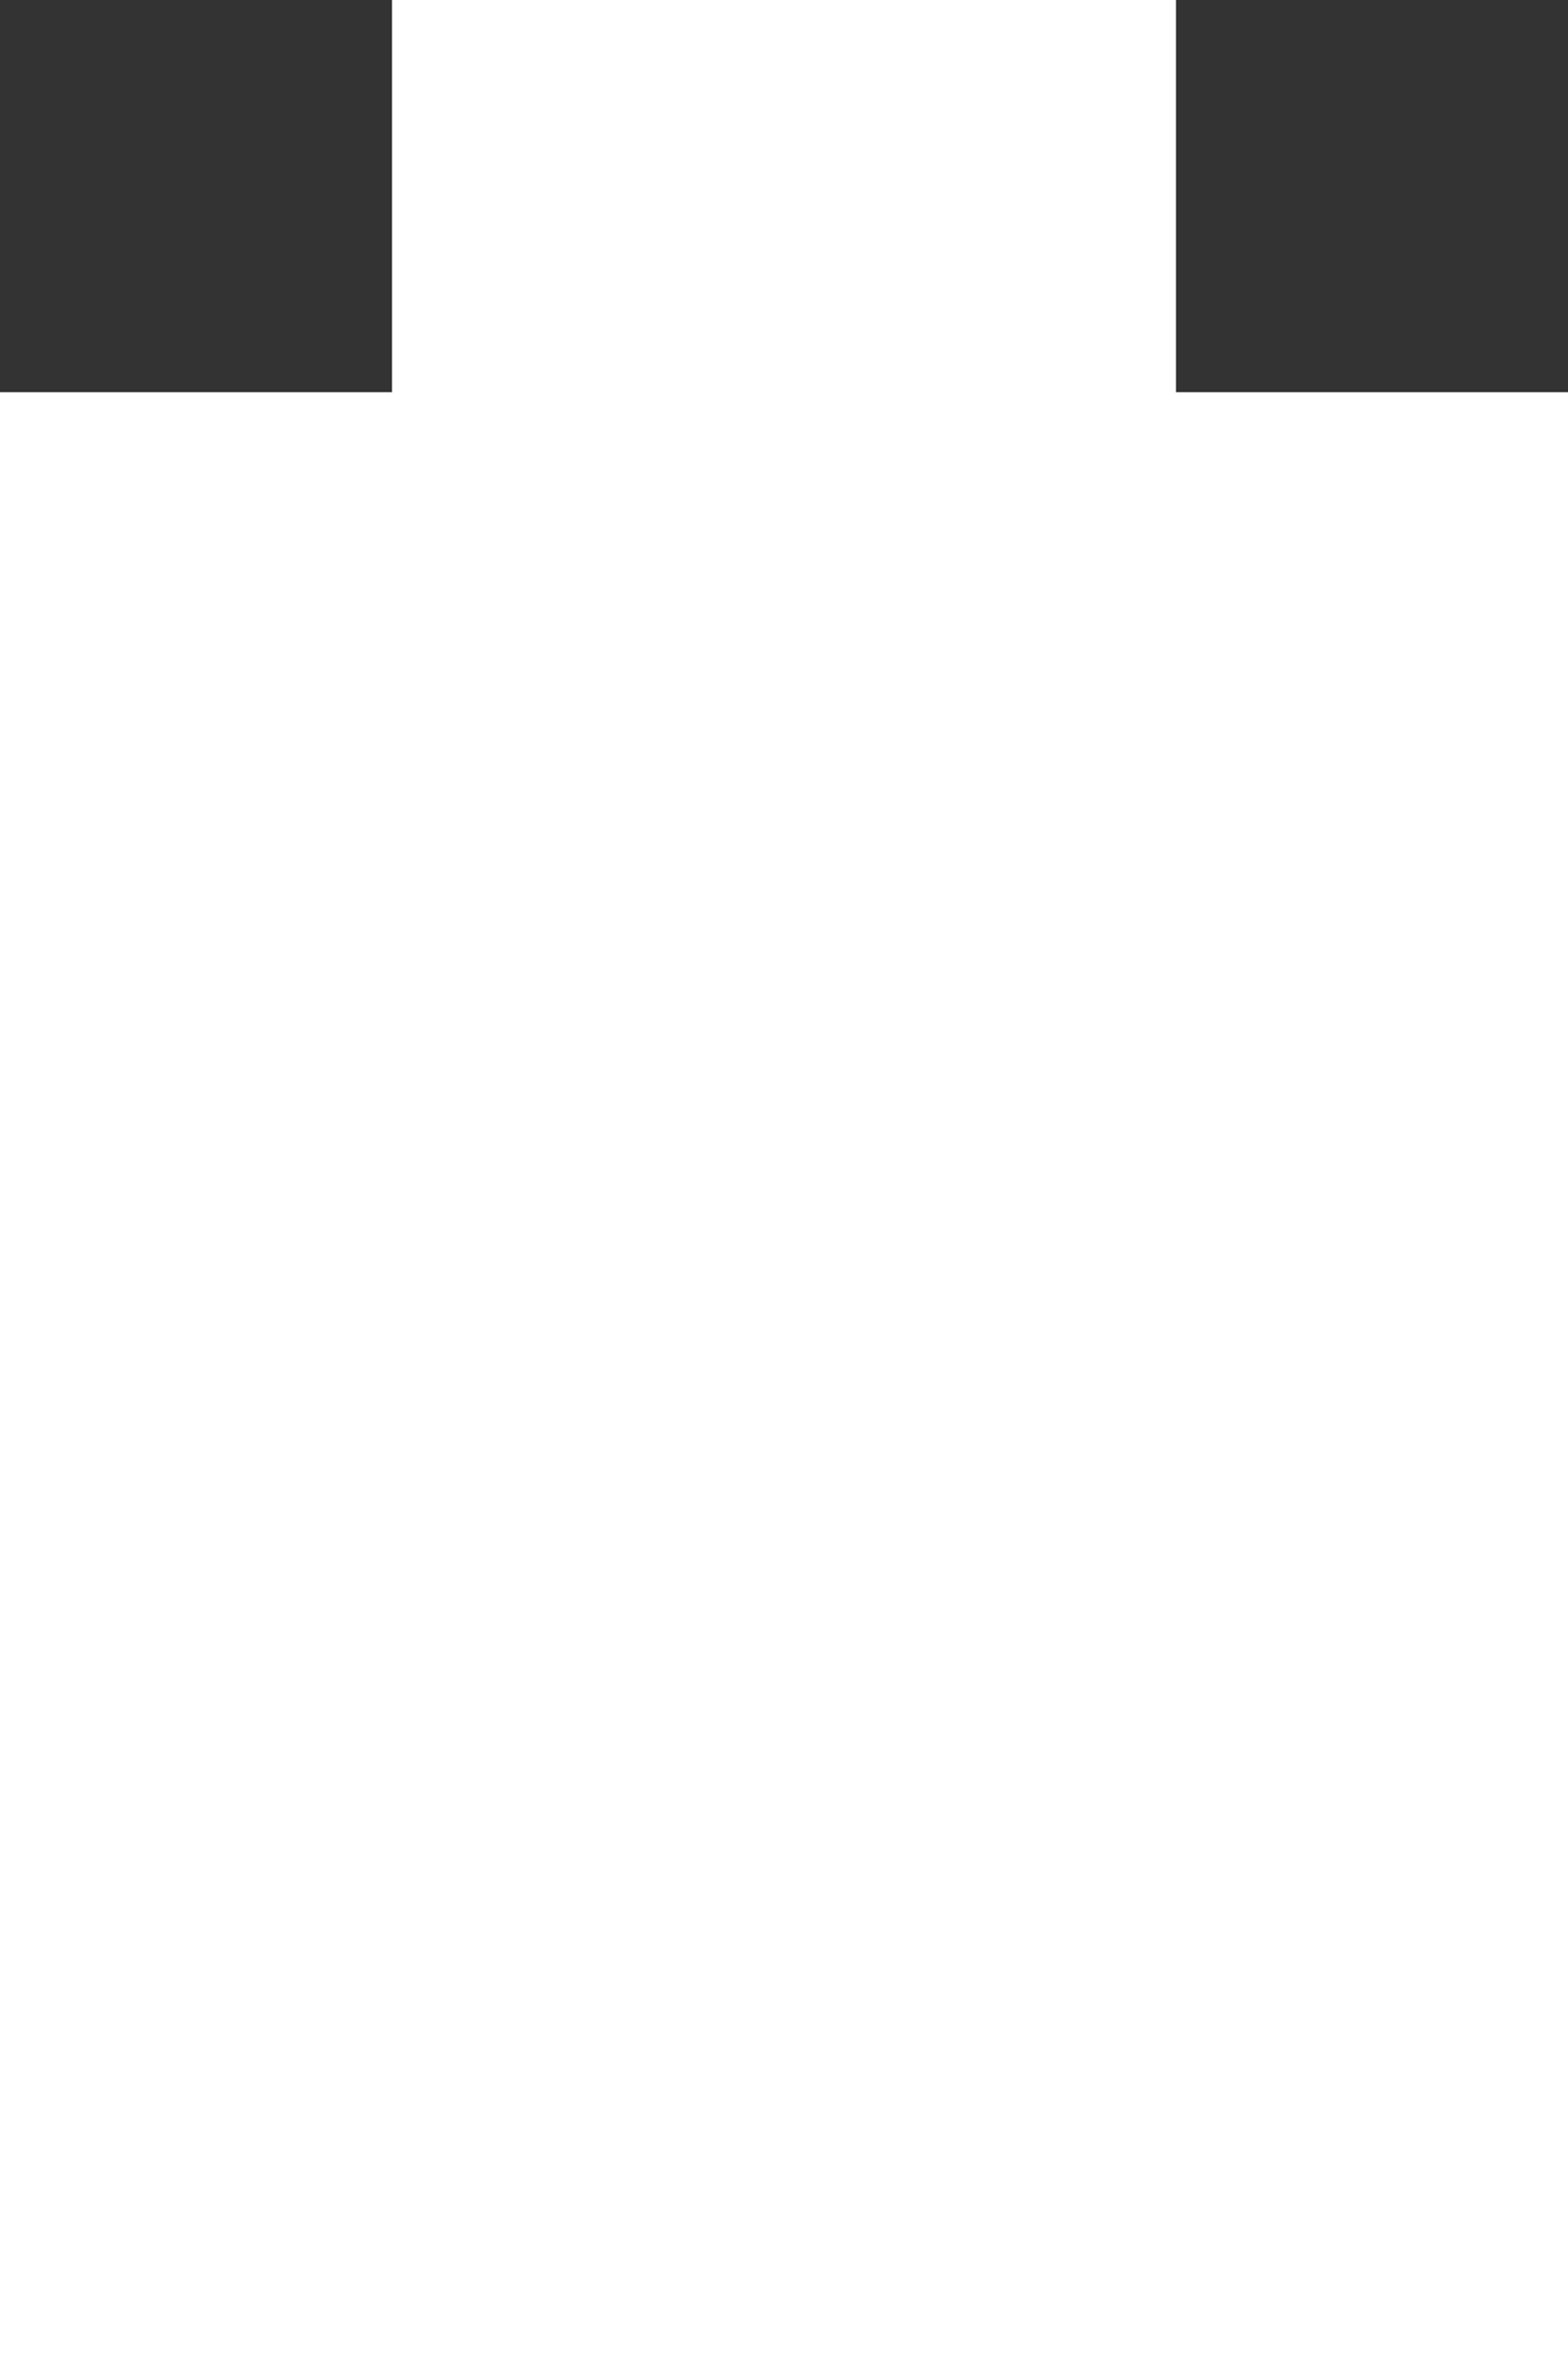
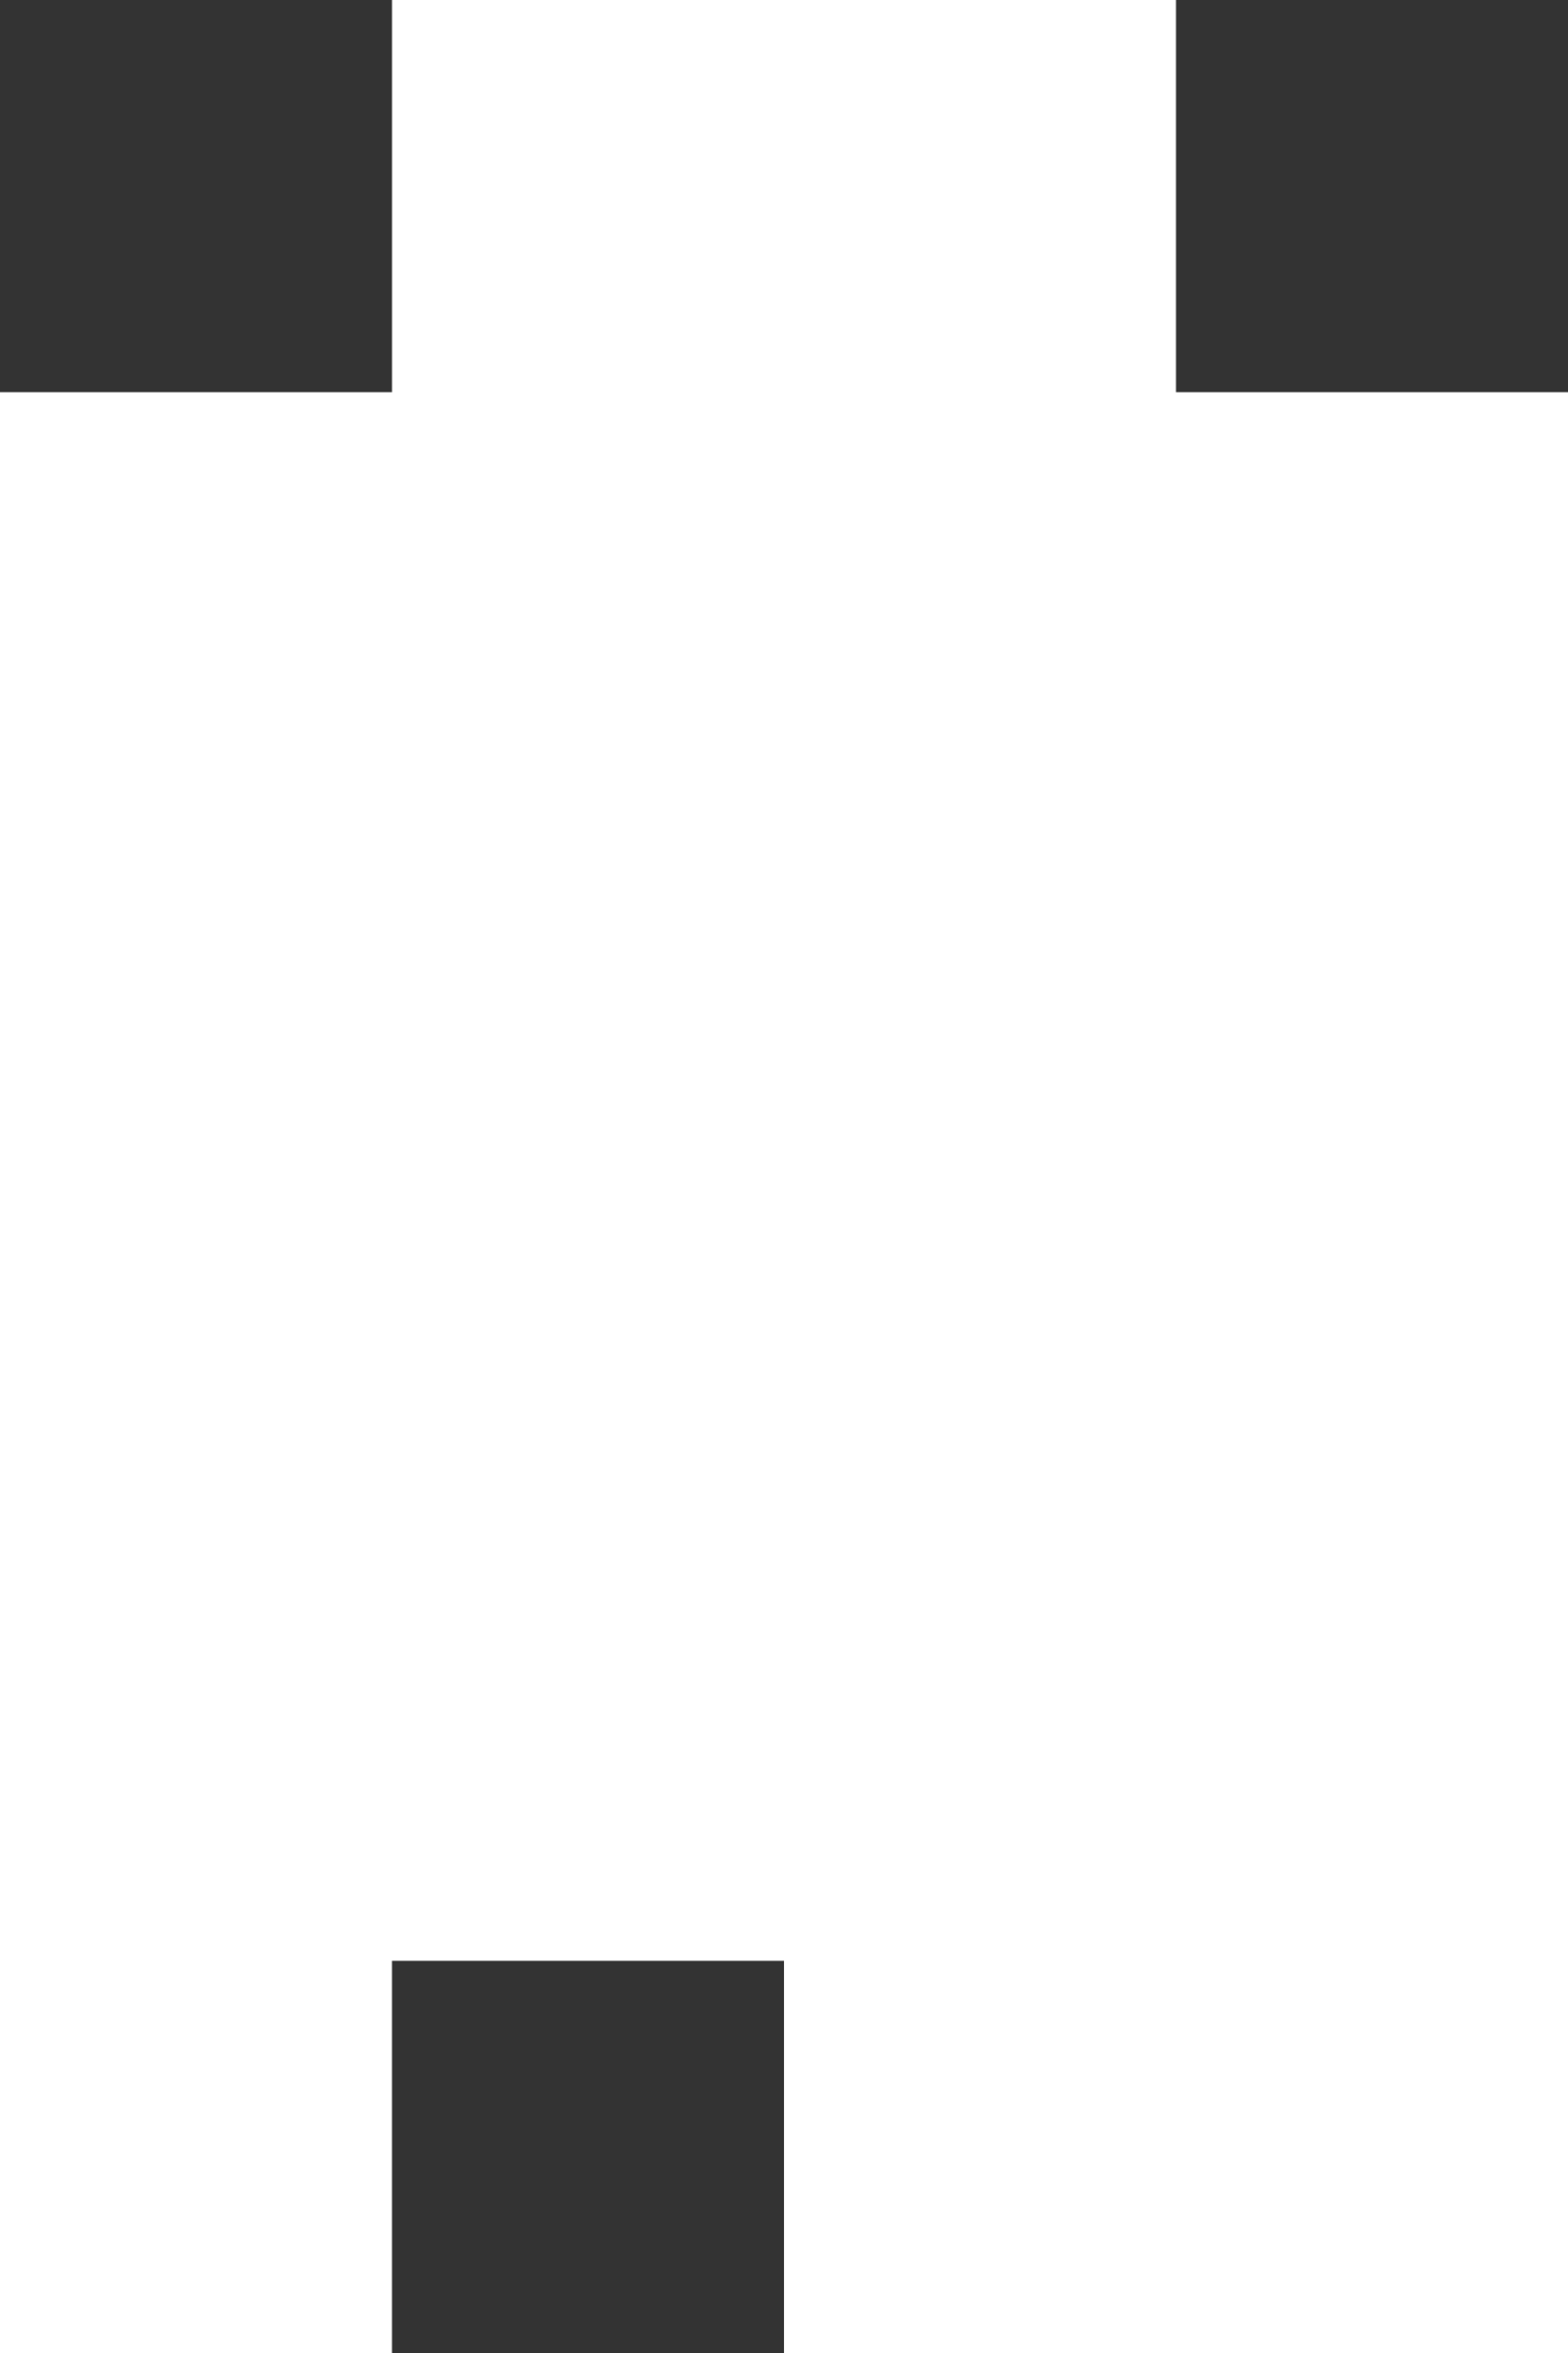
<svg xmlns="http://www.w3.org/2000/svg" width="20" height="30">
  <rect width="100%" height="100%" fill="#333333" stroke="none" />
  <rect x="5" y="0" fill="#FFFFFF" width="5" height="5" />
  <rect x="10" y="0" fill="#FFFFFF" width="5" height="5" />
  <rect x="0" y="5" fill="#FFFFFF" width="5" height="5" />
  <rect x="5" y="5" fill="#FFFFFF" width="5" height="5" />
  <rect x="10" y="5" fill="#FFFFFF" width="5" height="5" />
  <rect x="15" y="5" fill="#FFFFFF" width="5" height="5" />
  <rect x="0" y="10" fill="#FFFFFF" width="5" height="5" />
  <rect x="5" y="10" fill="#FFFFFF" width="5" height="5" />
  <rect x="10" y="10" fill="#FFFFFF" width="5" height="5" />
  <rect x="15" y="10" fill="#FFFFFF" width="5" height="5" />
  <rect x="0" y="15" fill="#FFFFFF" width="5" height="5" />
  <rect x="5" y="15" fill="#FFFFFF" width="5" height="5" />
  <rect x="10" y="15" fill="#FFFFFF" width="5" height="5" />
  <rect x="15" y="15" fill="#FFFFFF" width="5" height="5" />
  <rect x="0" y="20" fill="#FFFFFF" width="5" height="5" />
  <rect x="5" y="20" fill="#FFFFFF" width="5" height="5" />
  <rect x="10" y="20" fill="#FFFFFF" width="5" height="5" />
  <rect x="15" y="20" fill="#FFFFFF" width="5" height="5" />
  <rect x="0" y="25" fill="#FFFFFF" width="5" height="5" />
-   <rect x="5" y="25" fill="#FFFFFF" width="5" height="5" />
  <rect x="10" y="25" fill="#FFFFFF" width="5" height="5" />
  <rect x="15" y="25" fill="#FFFFFF" width="5" height="5" />
</svg>